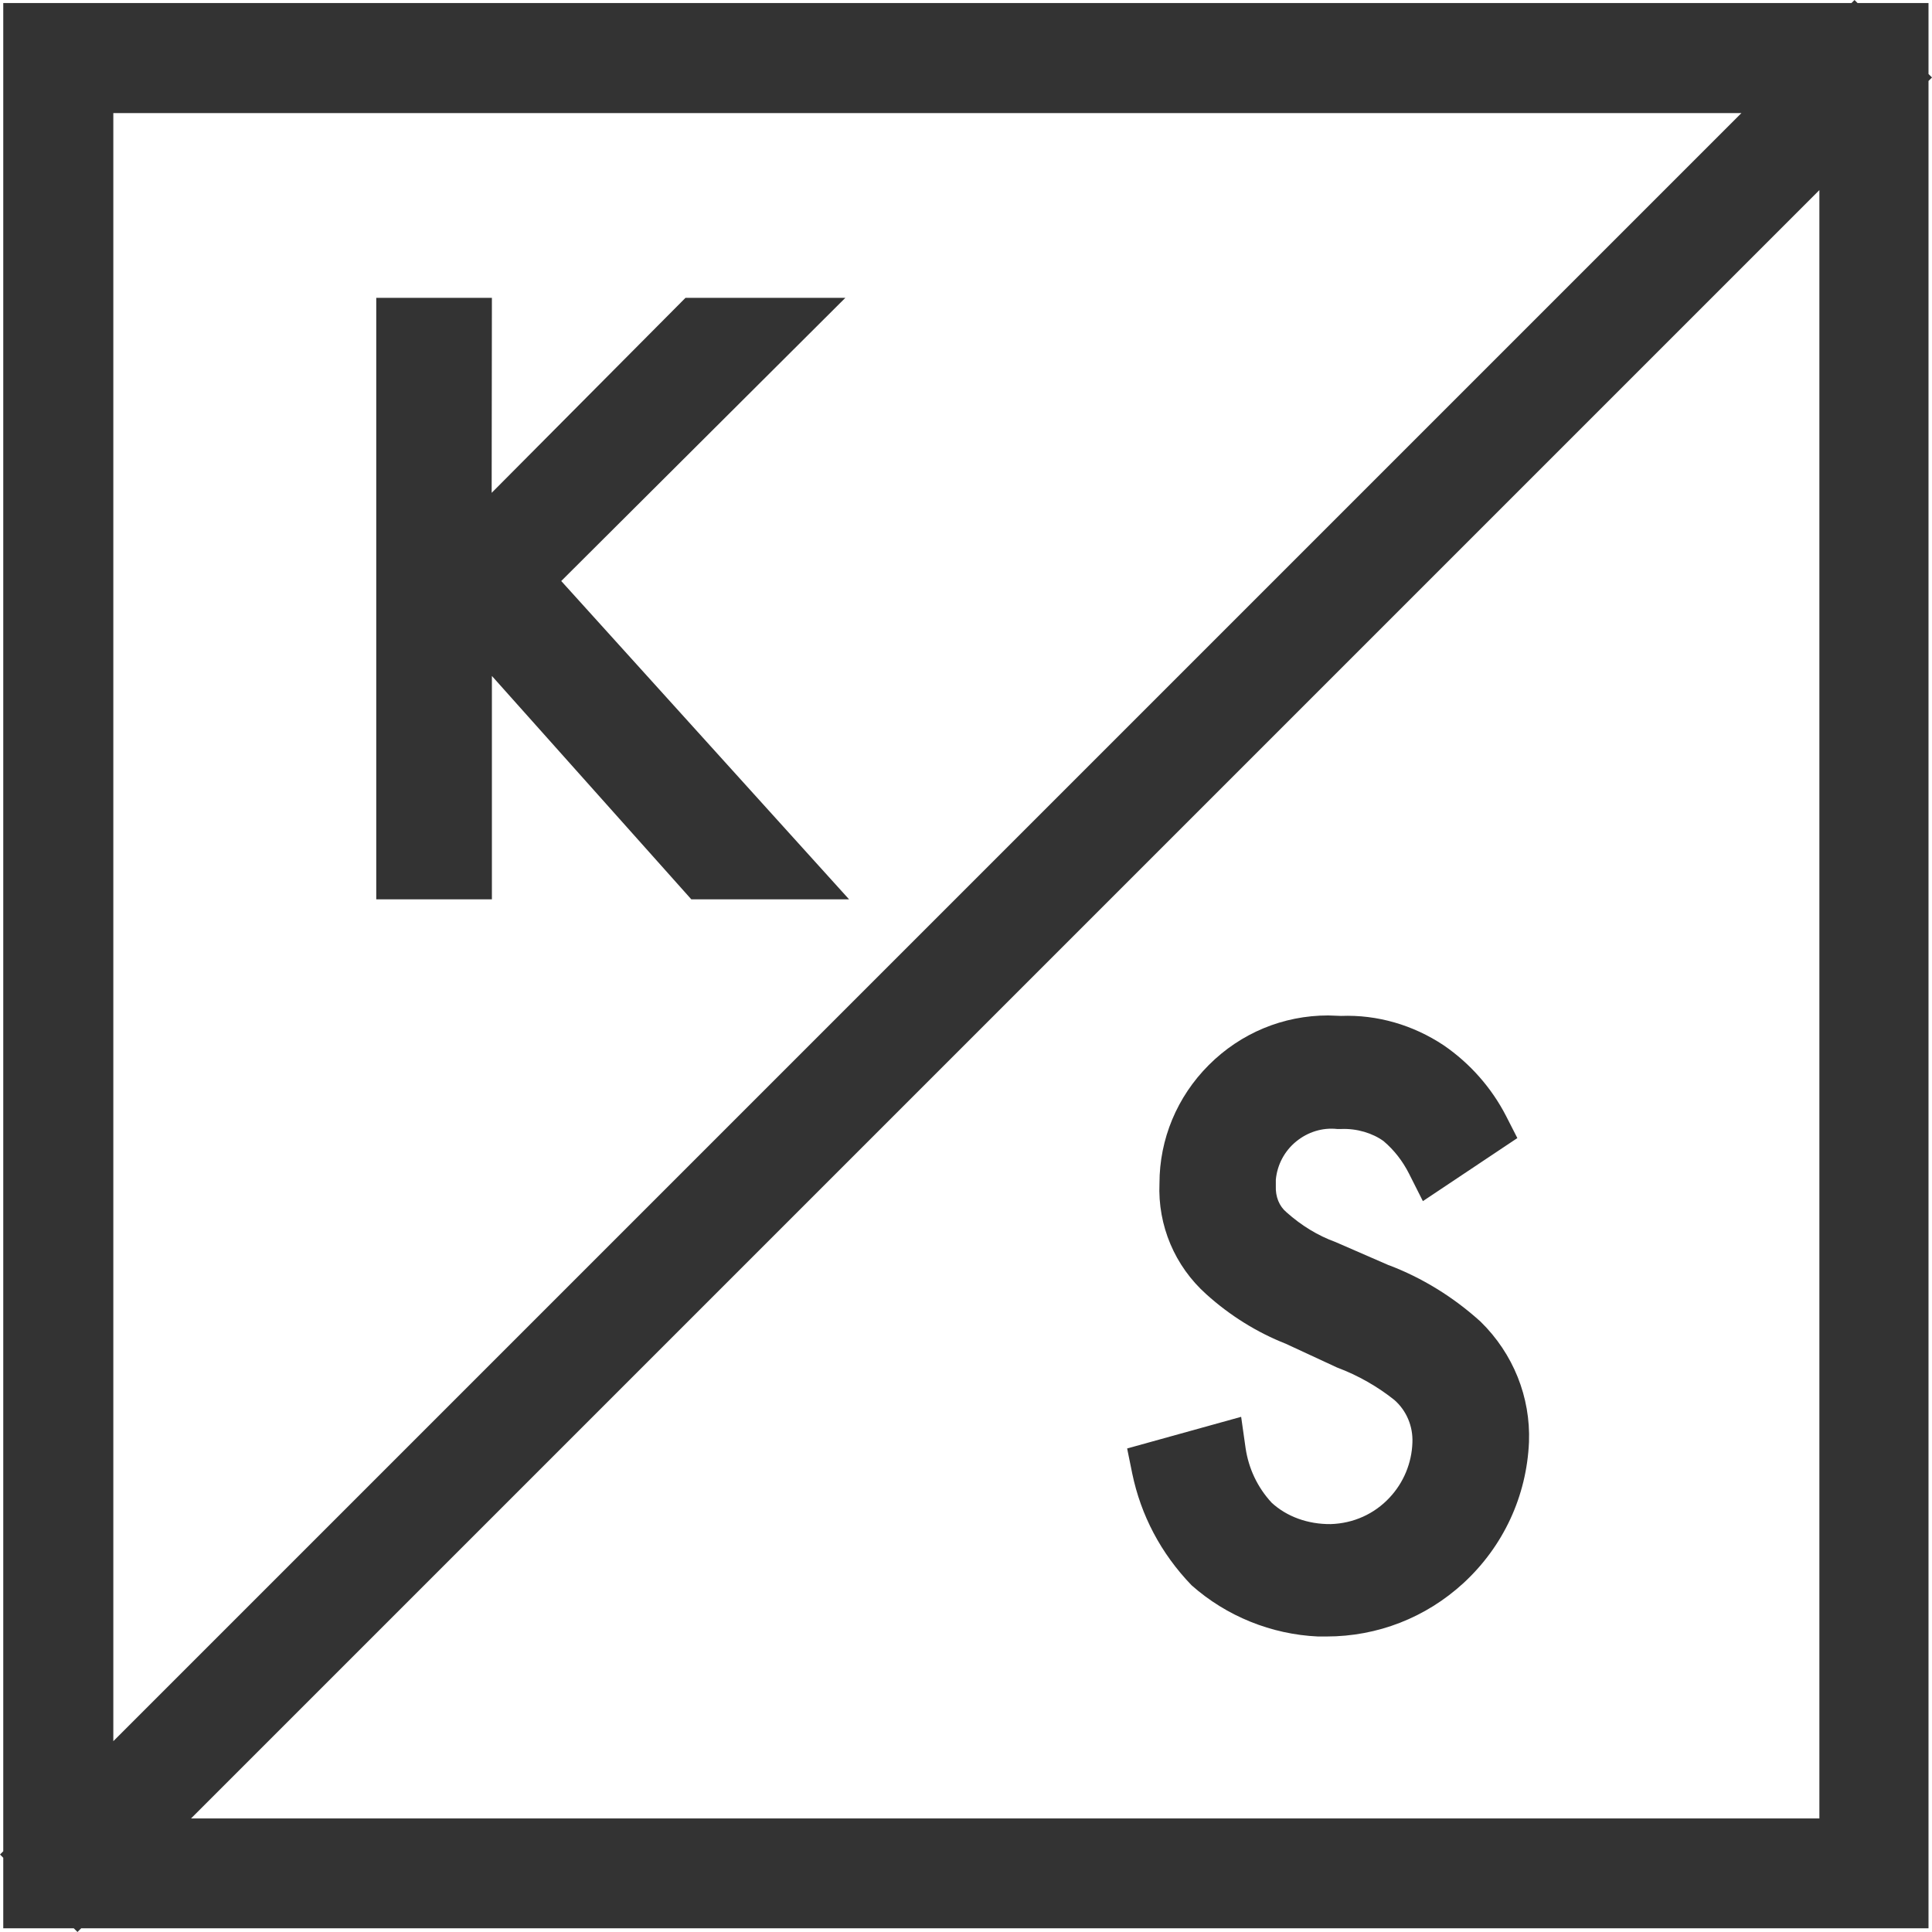
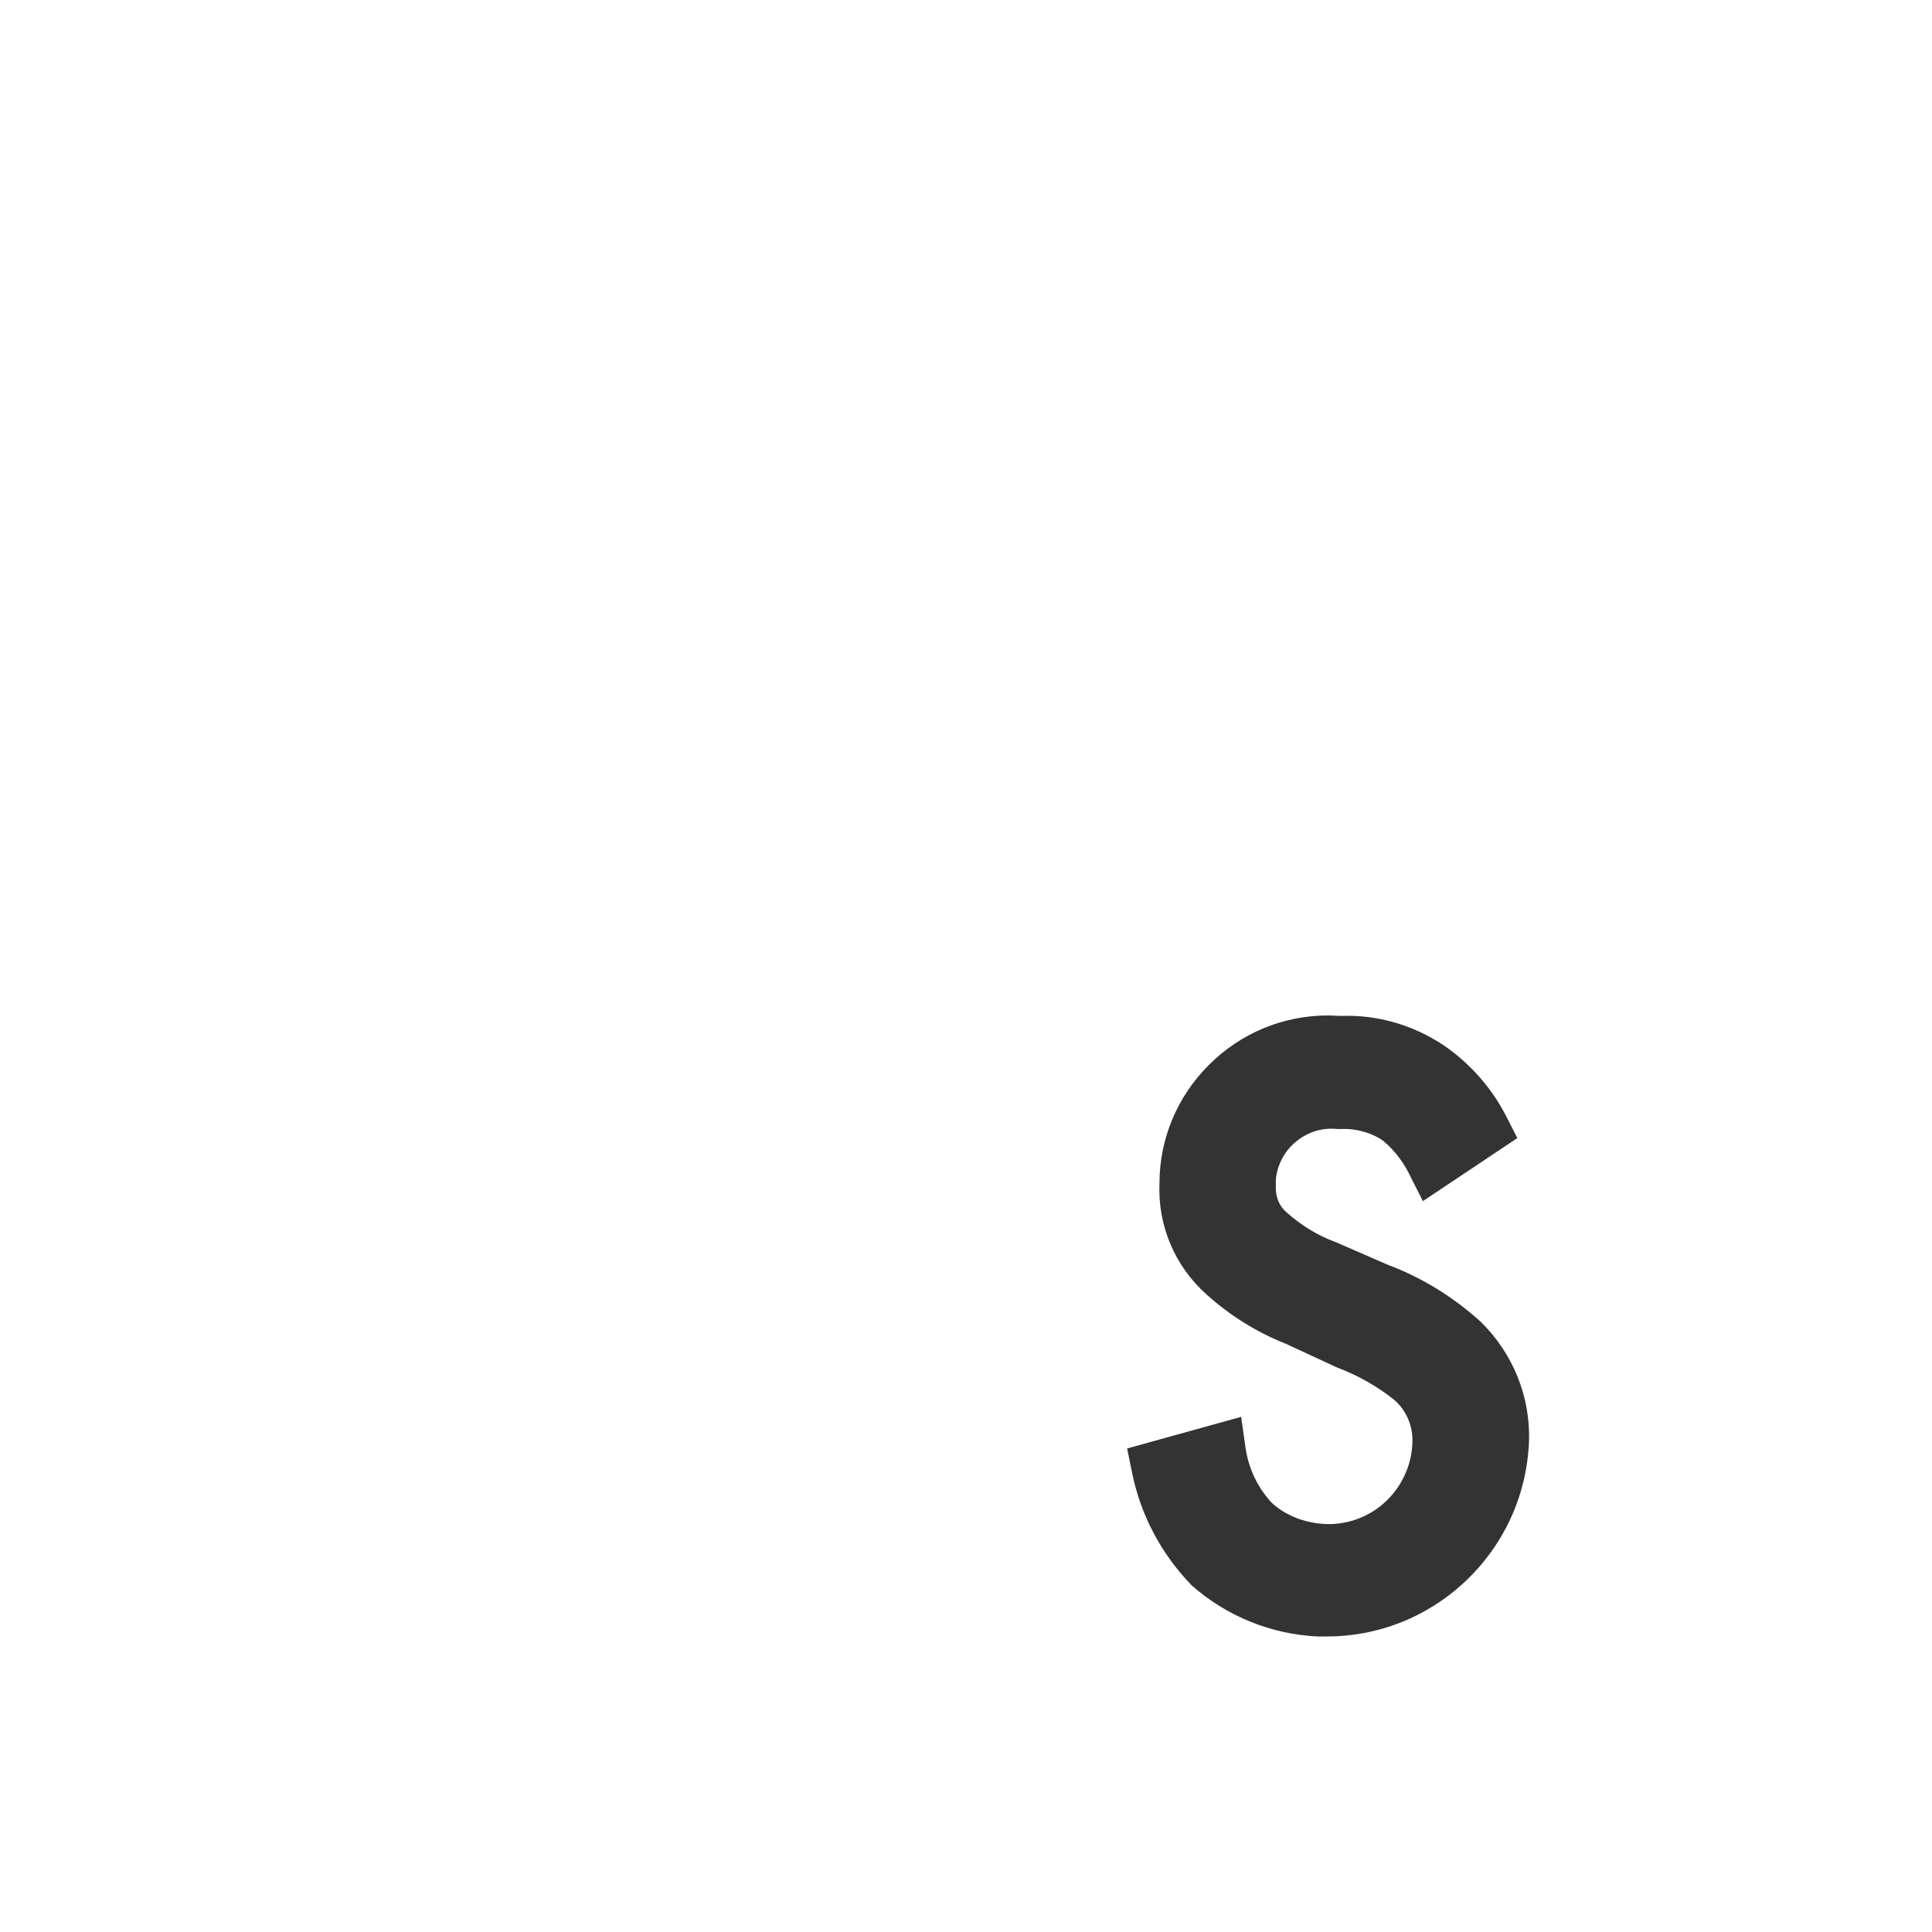
<svg xmlns="http://www.w3.org/2000/svg" id="Layer_1" viewBox="0 0 83.03 83.03">
  <defs>
    <style>.cls-1{fill:#333;}</style>
  </defs>
-   <polygon class="cls-1" points="24.12 24.97 36.33 12.8 29.46 12.8 21.13 21.18 21.14 12.8 16.17 12.8 16.17 38.65 21.14 38.65 21.14 29.05 29.71 38.65 36.49 38.65 24.12 24.97" />
  <path class="cls-1" d="M59.72,54.39l-2.32-1.01c-.77-.28-1.47-.71-2.11-1.28-.31-.26-.48-.66-.46-1.14v-.26c.06-.64.37-1.23.87-1.64s1.13-.61,1.77-.54h.16c.69-.03,1.36.18,1.83.52.46.39.82.86,1.09,1.39l.6,1.19,4.06-2.71-.48-.94c-.62-1.21-1.55-2.27-2.69-3.05-1.31-.87-2.85-1.32-4.41-1.26-.18,0-.37-.02-.55-.02-1.94,0-3.76.76-5.13,2.13s-2.12,3.19-2.12,5.08c-.08,1.82.66,3.56,2.01,4.77,1.03.93,2.2,1.65,3.42,2.13l2.2,1.02c.91.34,1.76.83,2.47,1.4.52.46.8,1.13.77,1.83-.03.88-.38,1.72-.98,2.36-.66.71-1.56,1.11-2.53,1.14-.98.01-1.89-.32-2.54-.92-.61-.66-.99-1.47-1.12-2.35l-.19-1.34-4.9,1.36.22,1.08c.37,1.78,1.22,3.42,2.55,4.8,1.5,1.33,3.43,2.11,5.43,2.2h.37c2.19,0,4.27-.81,5.89-2.3,1.71-1.58,2.71-3.73,2.81-6.06.07-1.92-.67-3.79-2.08-5.17-1.17-1.06-2.52-1.89-3.95-2.43l.03.02h.01Z" />
-   <path class="cls-1" d="M82.88,3.48l.15-.15-.15-.15V.13h-3.05l-.13-.13-.13.13H.14v79.43l-.14.14.14.14v3.03h3.03l.16.16.16-.16h79.39V3.48ZM4.87,4.86h69.97L4.87,74.83V4.86ZM78.19,8.17v69.98H8.21L78.19,8.17Z" />
</svg>